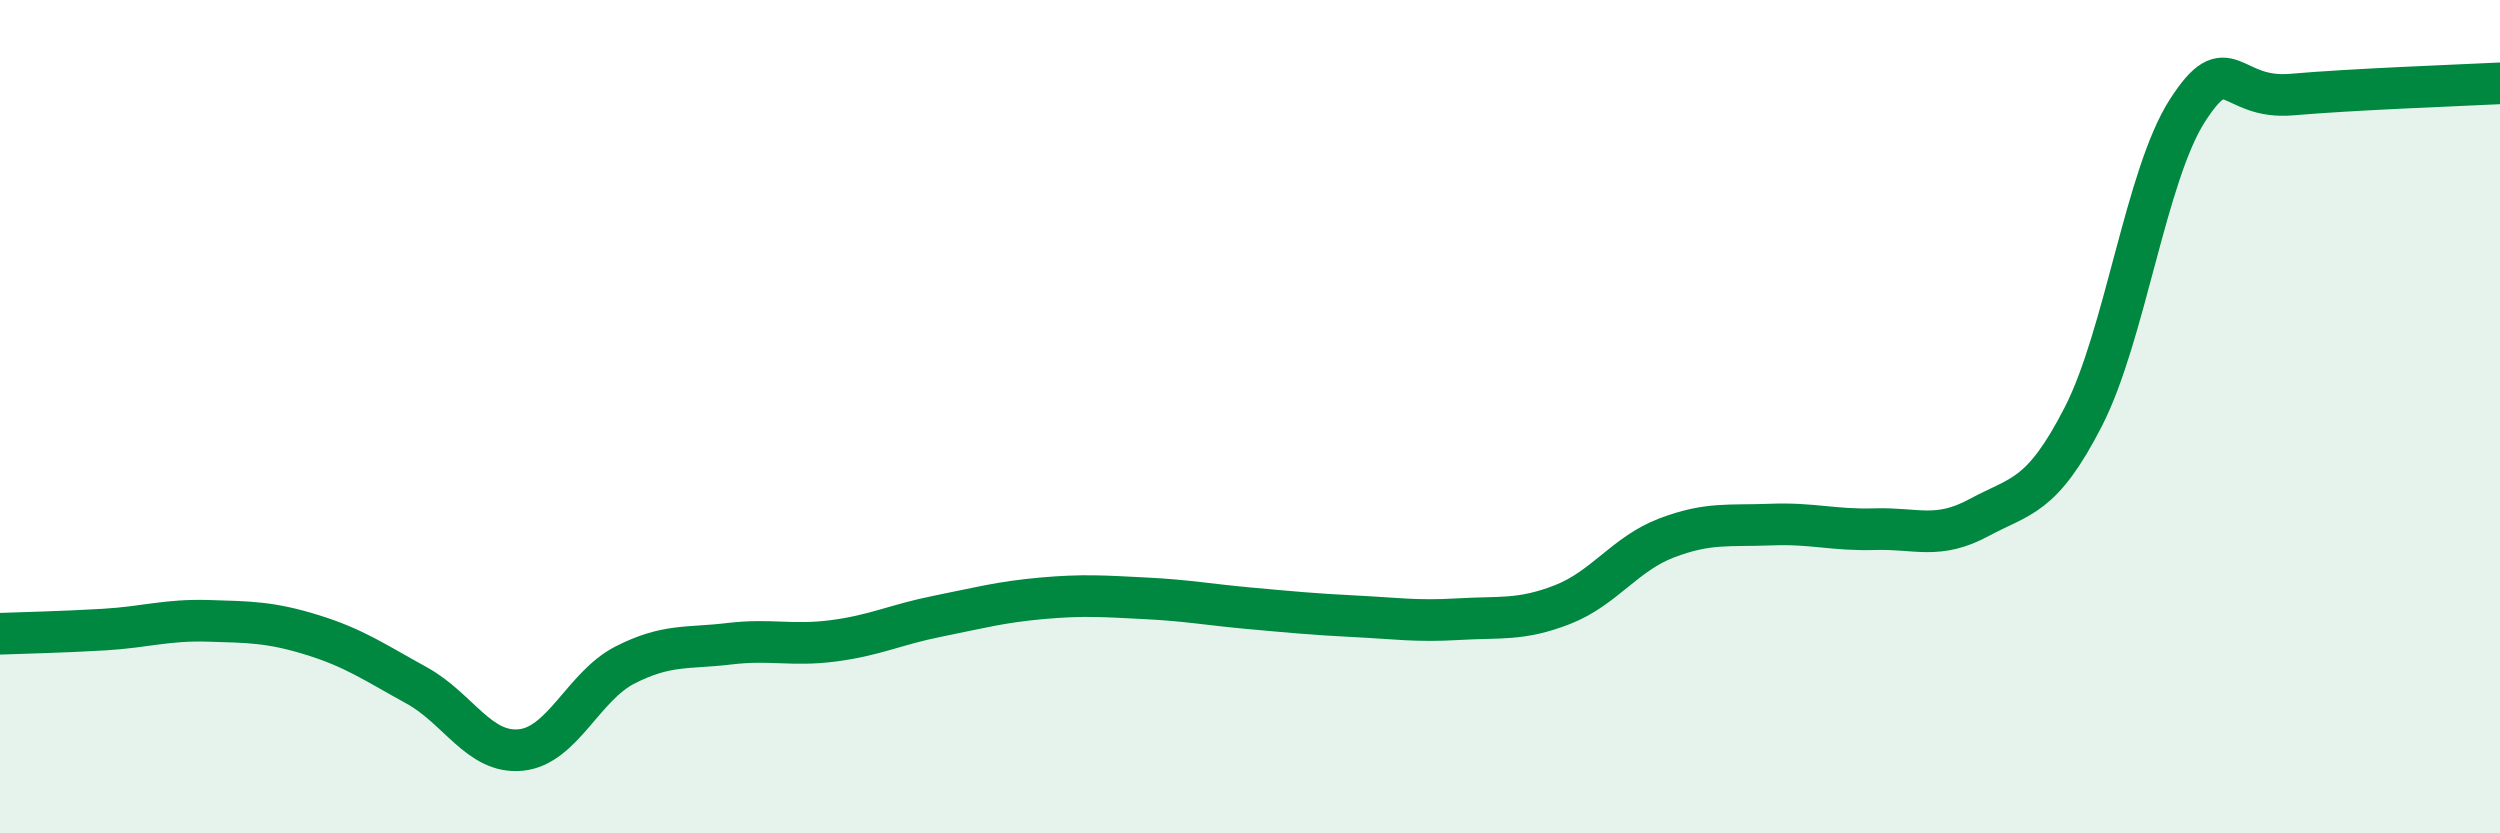
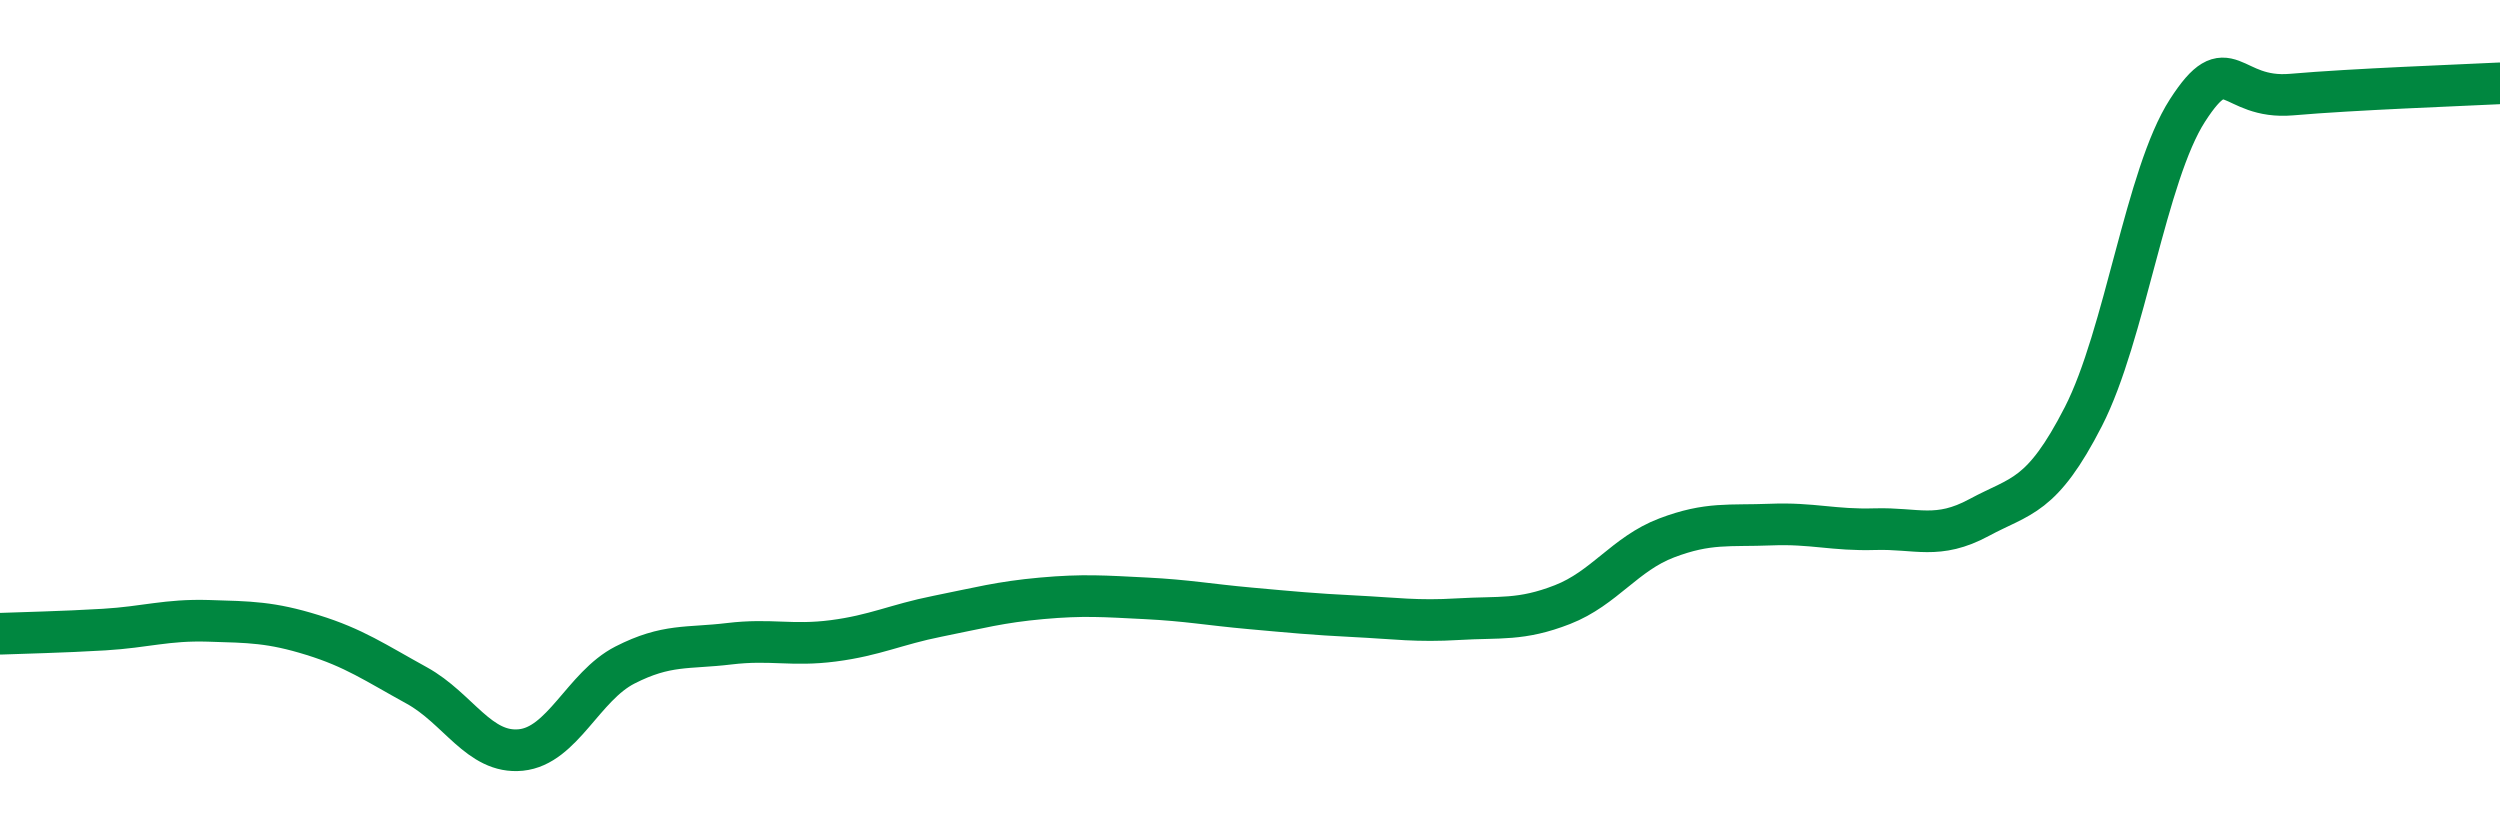
<svg xmlns="http://www.w3.org/2000/svg" width="60" height="20" viewBox="0 0 60 20">
-   <path d="M 0,15.21 C 0.5,15.19 1.5,15.17 2.5,15.11 C 3.5,15.05 4,14.87 5,14.9 C 6,14.93 6.5,14.93 7.5,15.24 C 8.5,15.55 9,15.9 10,16.45 C 11,17 11.5,18.1 12.5,18 C 13.5,17.9 14,16.47 15,15.96 C 16,15.45 16.5,15.57 17.5,15.45 C 18.5,15.33 19,15.51 20,15.38 C 21,15.25 21.5,14.99 22.5,14.79 C 23.5,14.59 24,14.45 25,14.36 C 26,14.27 26.5,14.31 27.5,14.36 C 28.5,14.41 29,14.51 30,14.6 C 31,14.69 31.5,14.74 32.5,14.79 C 33.5,14.84 34,14.92 35,14.86 C 36,14.8 36.5,14.9 37.5,14.51 C 38.5,14.12 39,13.29 40,12.91 C 41,12.53 41.5,12.63 42.5,12.59 C 43.5,12.55 44,12.73 45,12.7 C 46,12.67 46.5,12.96 47.5,12.42 C 48.5,11.88 49,11.95 50,10 C 51,8.05 51.5,4.2 52.5,2.65 C 53.5,1.1 53.5,2.4 55,2.27 C 56.5,2.14 59,2.05 60,2L60 20L0 20Z" fill="#008740" opacity="0.1" stroke-linecap="round" stroke-linejoin="round" />
  <path d="M 0,15.21 C 0.5,15.19 1.5,15.17 2.5,15.11 C 3.5,15.05 4,14.87 5,14.9 C 6,14.93 6.5,14.93 7.5,15.24 C 8.5,15.55 9,15.9 10,16.45 C 11,17 11.5,18.1 12.5,18 C 13.5,17.9 14,16.47 15,15.96 C 16,15.45 16.5,15.57 17.5,15.45 C 18.5,15.33 19,15.51 20,15.38 C 21,15.25 21.5,14.99 22.5,14.79 C 23.5,14.59 24,14.45 25,14.36 C 26,14.27 26.5,14.31 27.5,14.36 C 28.5,14.41 29,14.51 30,14.6 C 31,14.69 31.5,14.74 32.5,14.79 C 33.5,14.84 34,14.92 35,14.86 C 36,14.8 36.5,14.9 37.5,14.51 C 38.5,14.12 39,13.29 40,12.91 C 41,12.53 41.5,12.63 42.5,12.59 C 43.5,12.55 44,12.73 45,12.7 C 46,12.67 46.5,12.96 47.5,12.42 C 48.5,11.88 49,11.95 50,10 C 51,8.05 51.5,4.2 52.5,2.65 C 53.5,1.1 53.5,2.4 55,2.27 C 56.5,2.14 59,2.05 60,2" stroke="#008740" stroke-width="1" fill="none" stroke-linecap="round" stroke-linejoin="round" />
</svg>